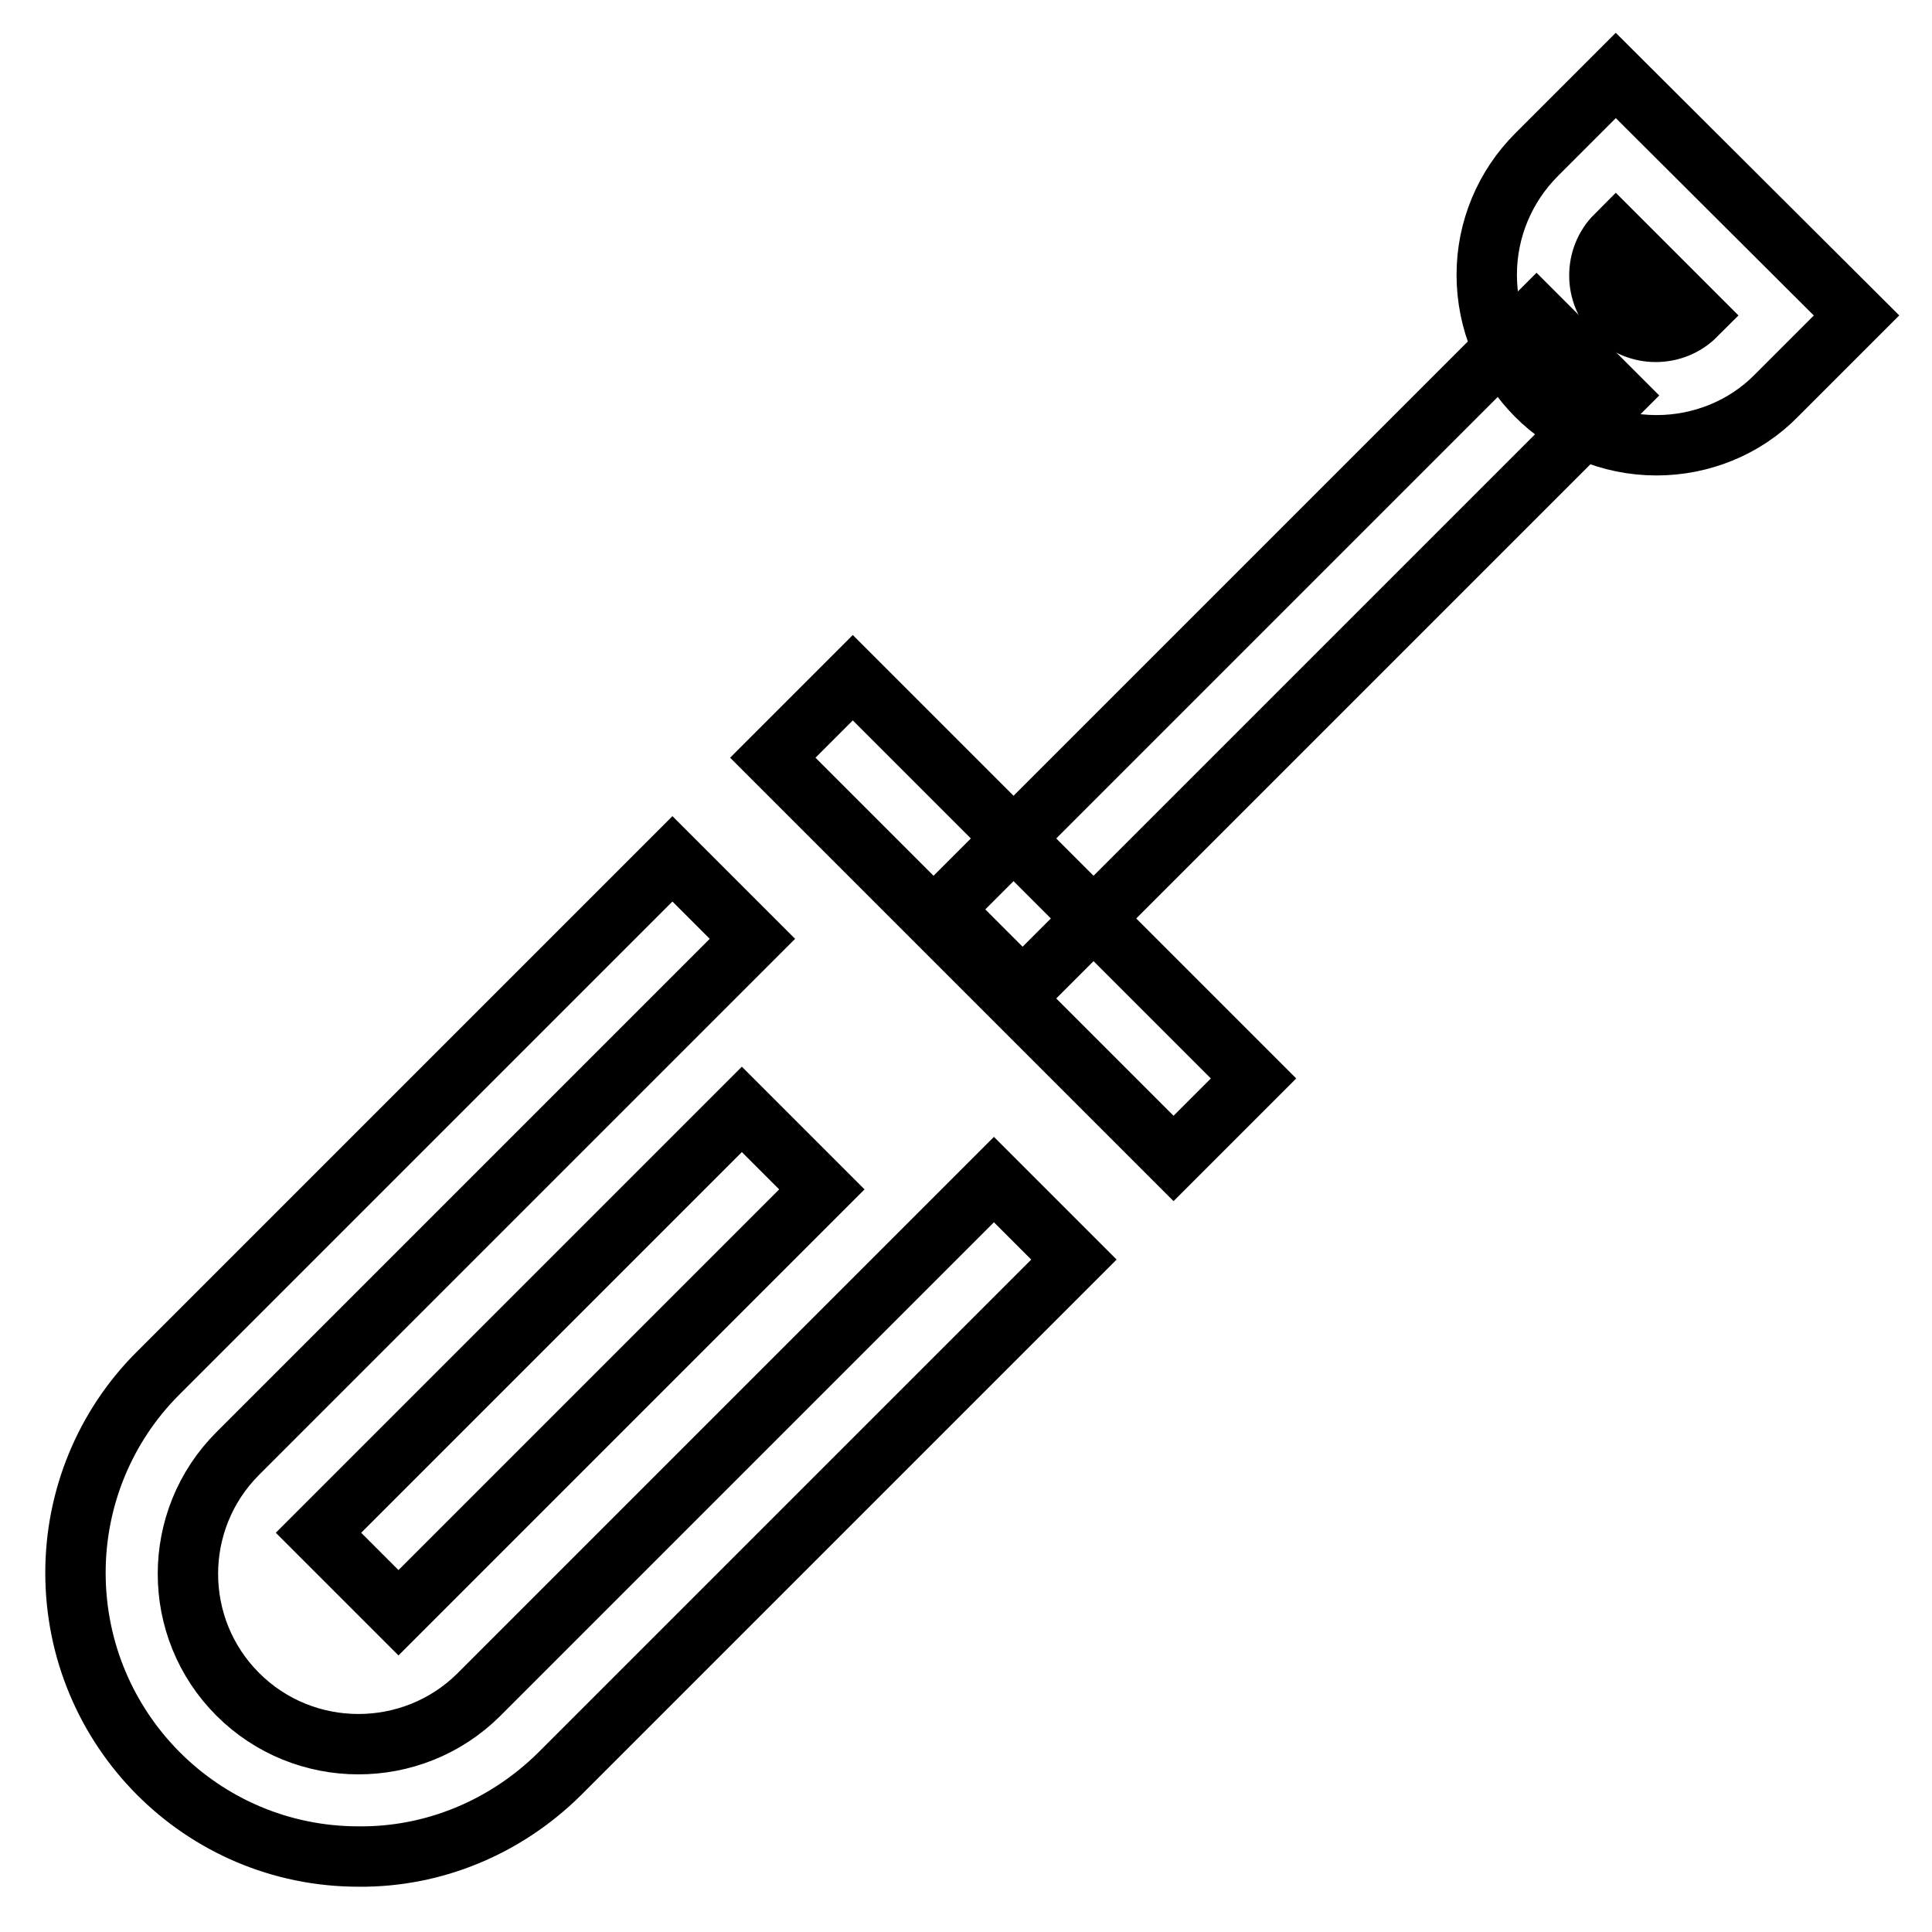
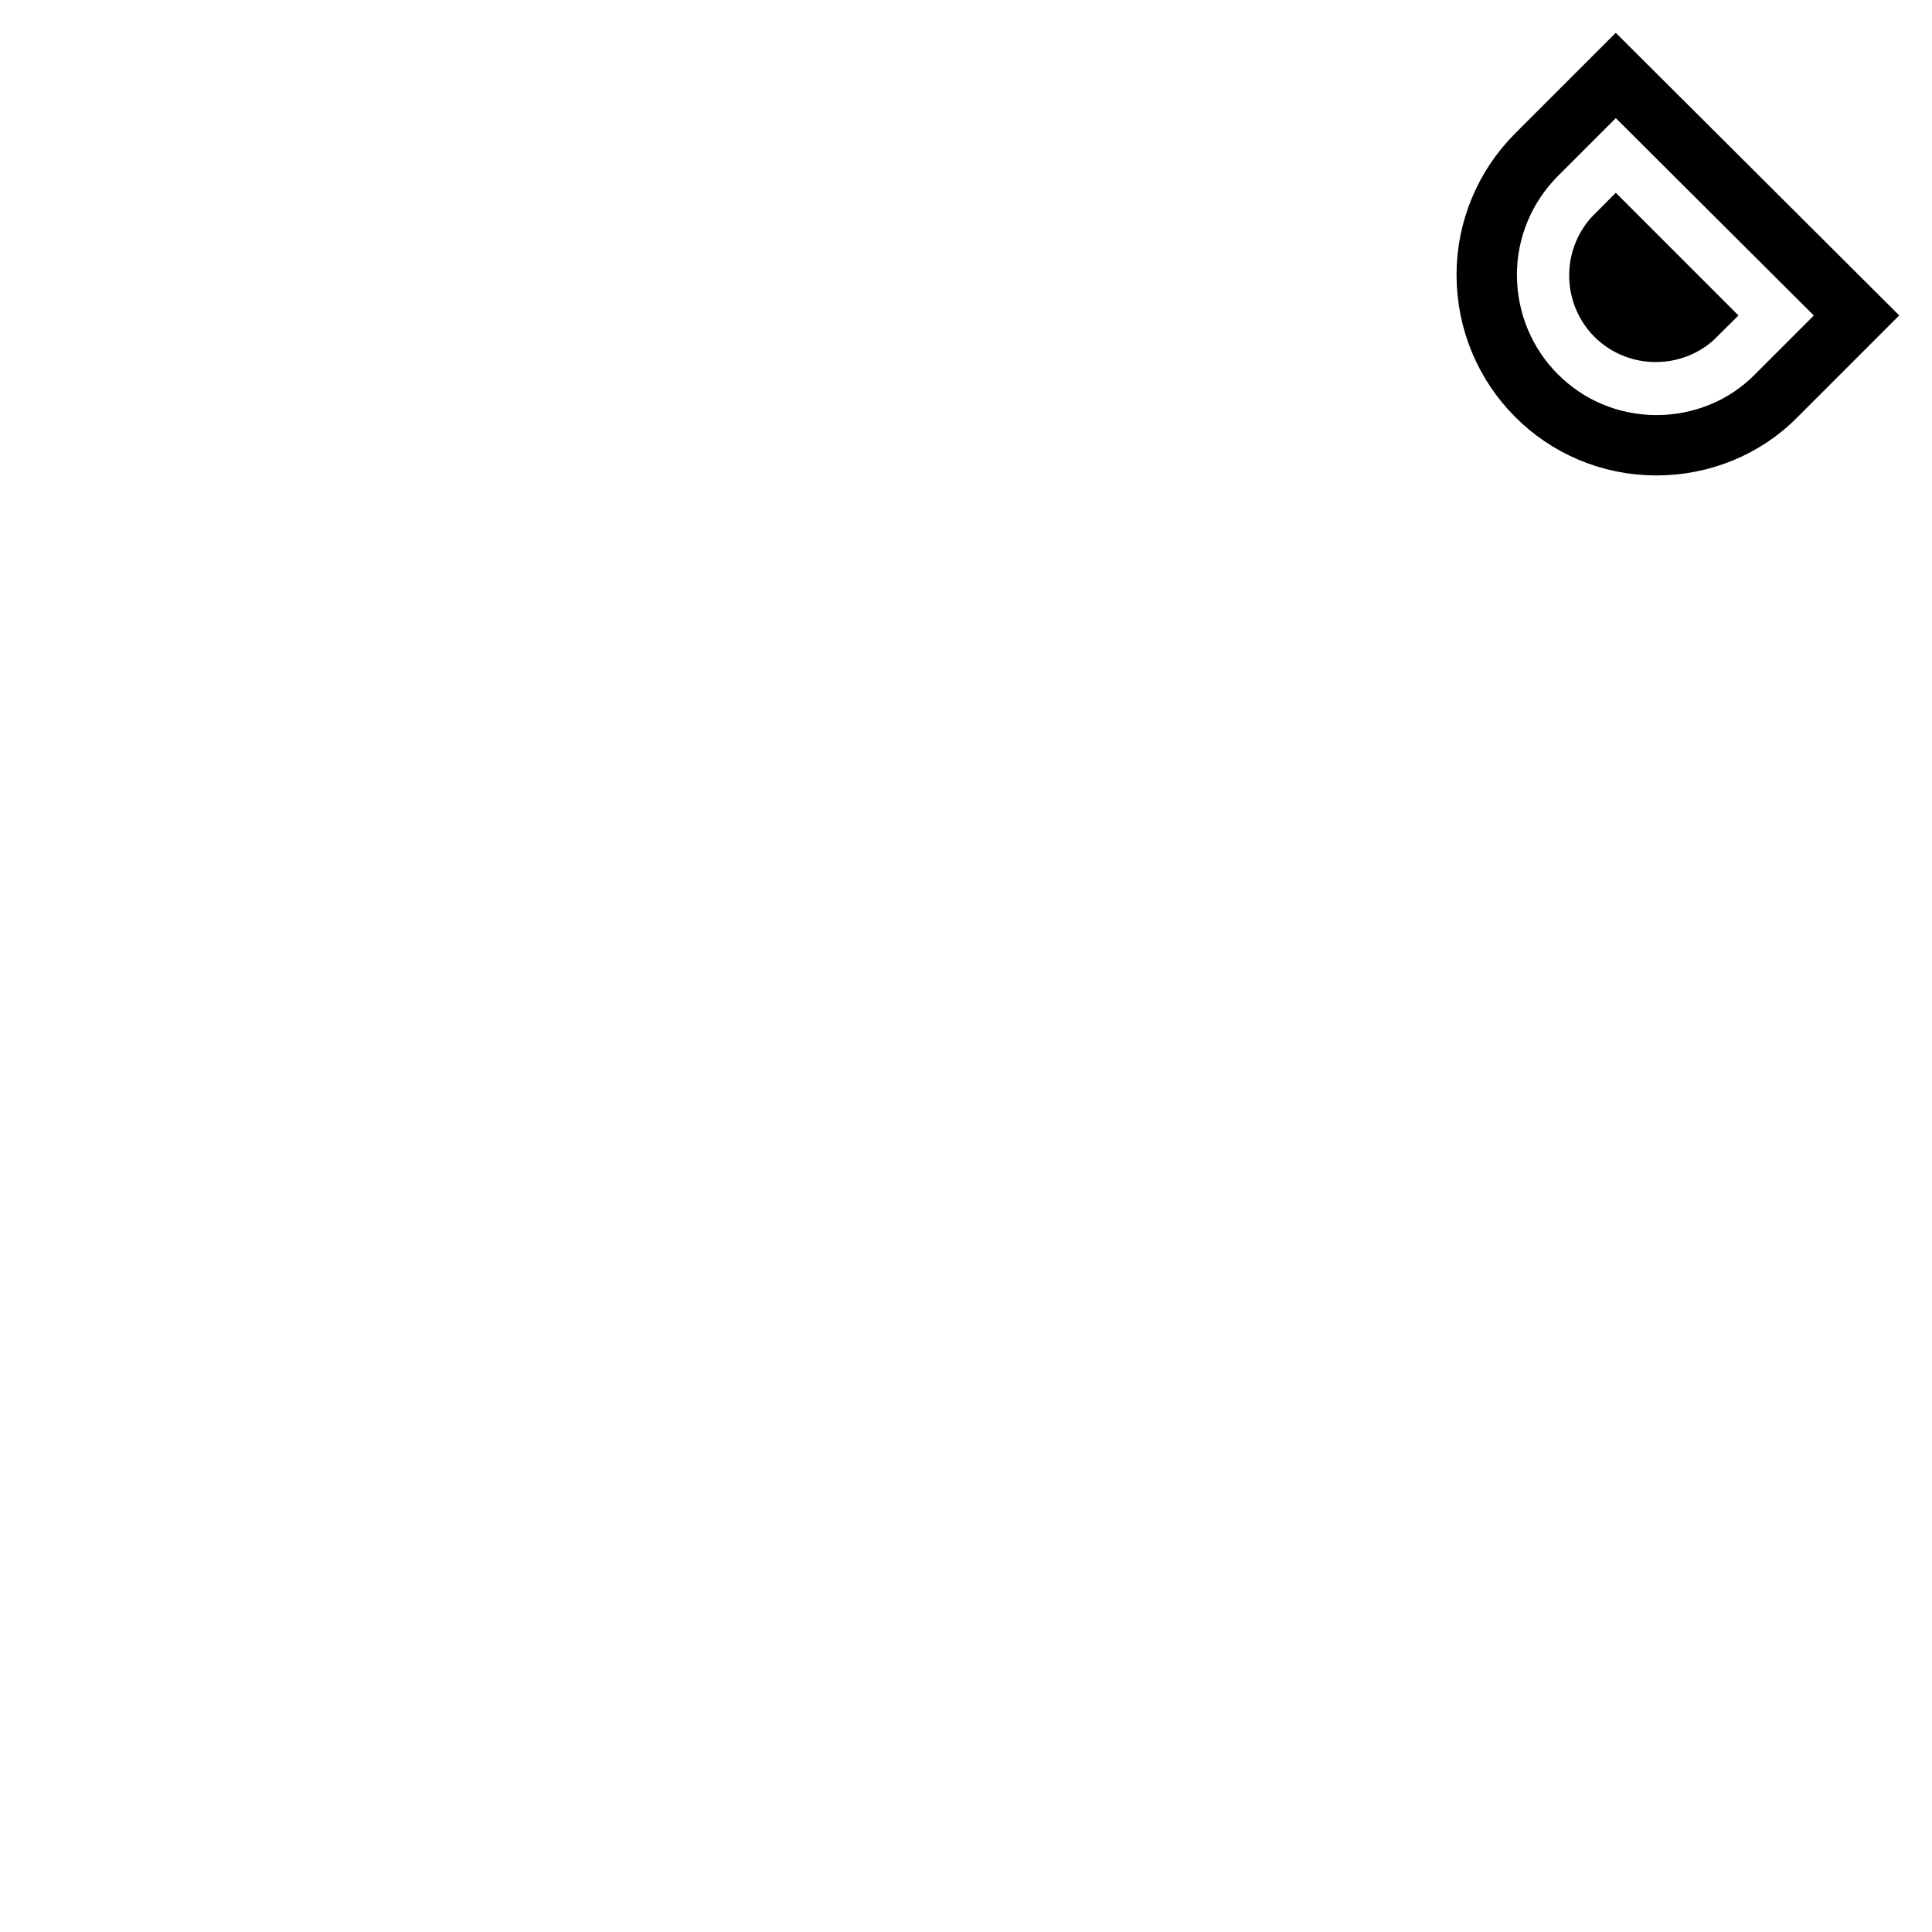
<svg xmlns="http://www.w3.org/2000/svg" version="1.1" x="0px" y="0px" viewBox="0 0 256 256" enable-background="new 0 0 256 256" xml:space="preserve">
  <g>
    <path stroke-width="8" fill-opacity="0" stroke="#000000" d="M219.5,59c-12.5,0-22.5-10.1-22.5-22.6c0-6,2.4-11.7,6.6-15.9L214.1,10L246,41.8l-10.6,10.6 C231.2,56.7,225.4,59,219.5,59L219.5,59z M214.1,31.2c-2.9,2.9-2.9,7.7,0,10.6c2.9,2.9,7.7,2.9,10.6,0L214.1,31.2z" />
-     <path stroke-width="8" fill-opacity="0" stroke="#000000" d="M124.9,120.5l78.7-78.7l10.6,10.6l-78.7,78.7L124.9,120.5z M42.2,203.1L98.3,147l10.6,10.6l-56.1,56.1 L42.2,203.1z" />
-     <path stroke-width="8" fill-opacity="0" stroke="#000000" d="M47.5,246C26.7,246,10,229.1,10,208.4c0-9.9,3.9-19.4,10.9-26.4l68.2-68.2l10.6,10.6l-68.2,68.2 c-8.8,8.8-8.8,23.1,0,31.9c8.8,8.8,23.1,8.8,31.9,0.1c0,0,0,0,0.1-0.1l68.2-68.2l10.6,10.6l-68.2,68.2 C67,242.1,57.5,246.1,47.5,246z M102.4,100.4L113,89.8l53.1,53.1l-10.6,10.6L102.4,100.4z" />
  </g>
</svg>